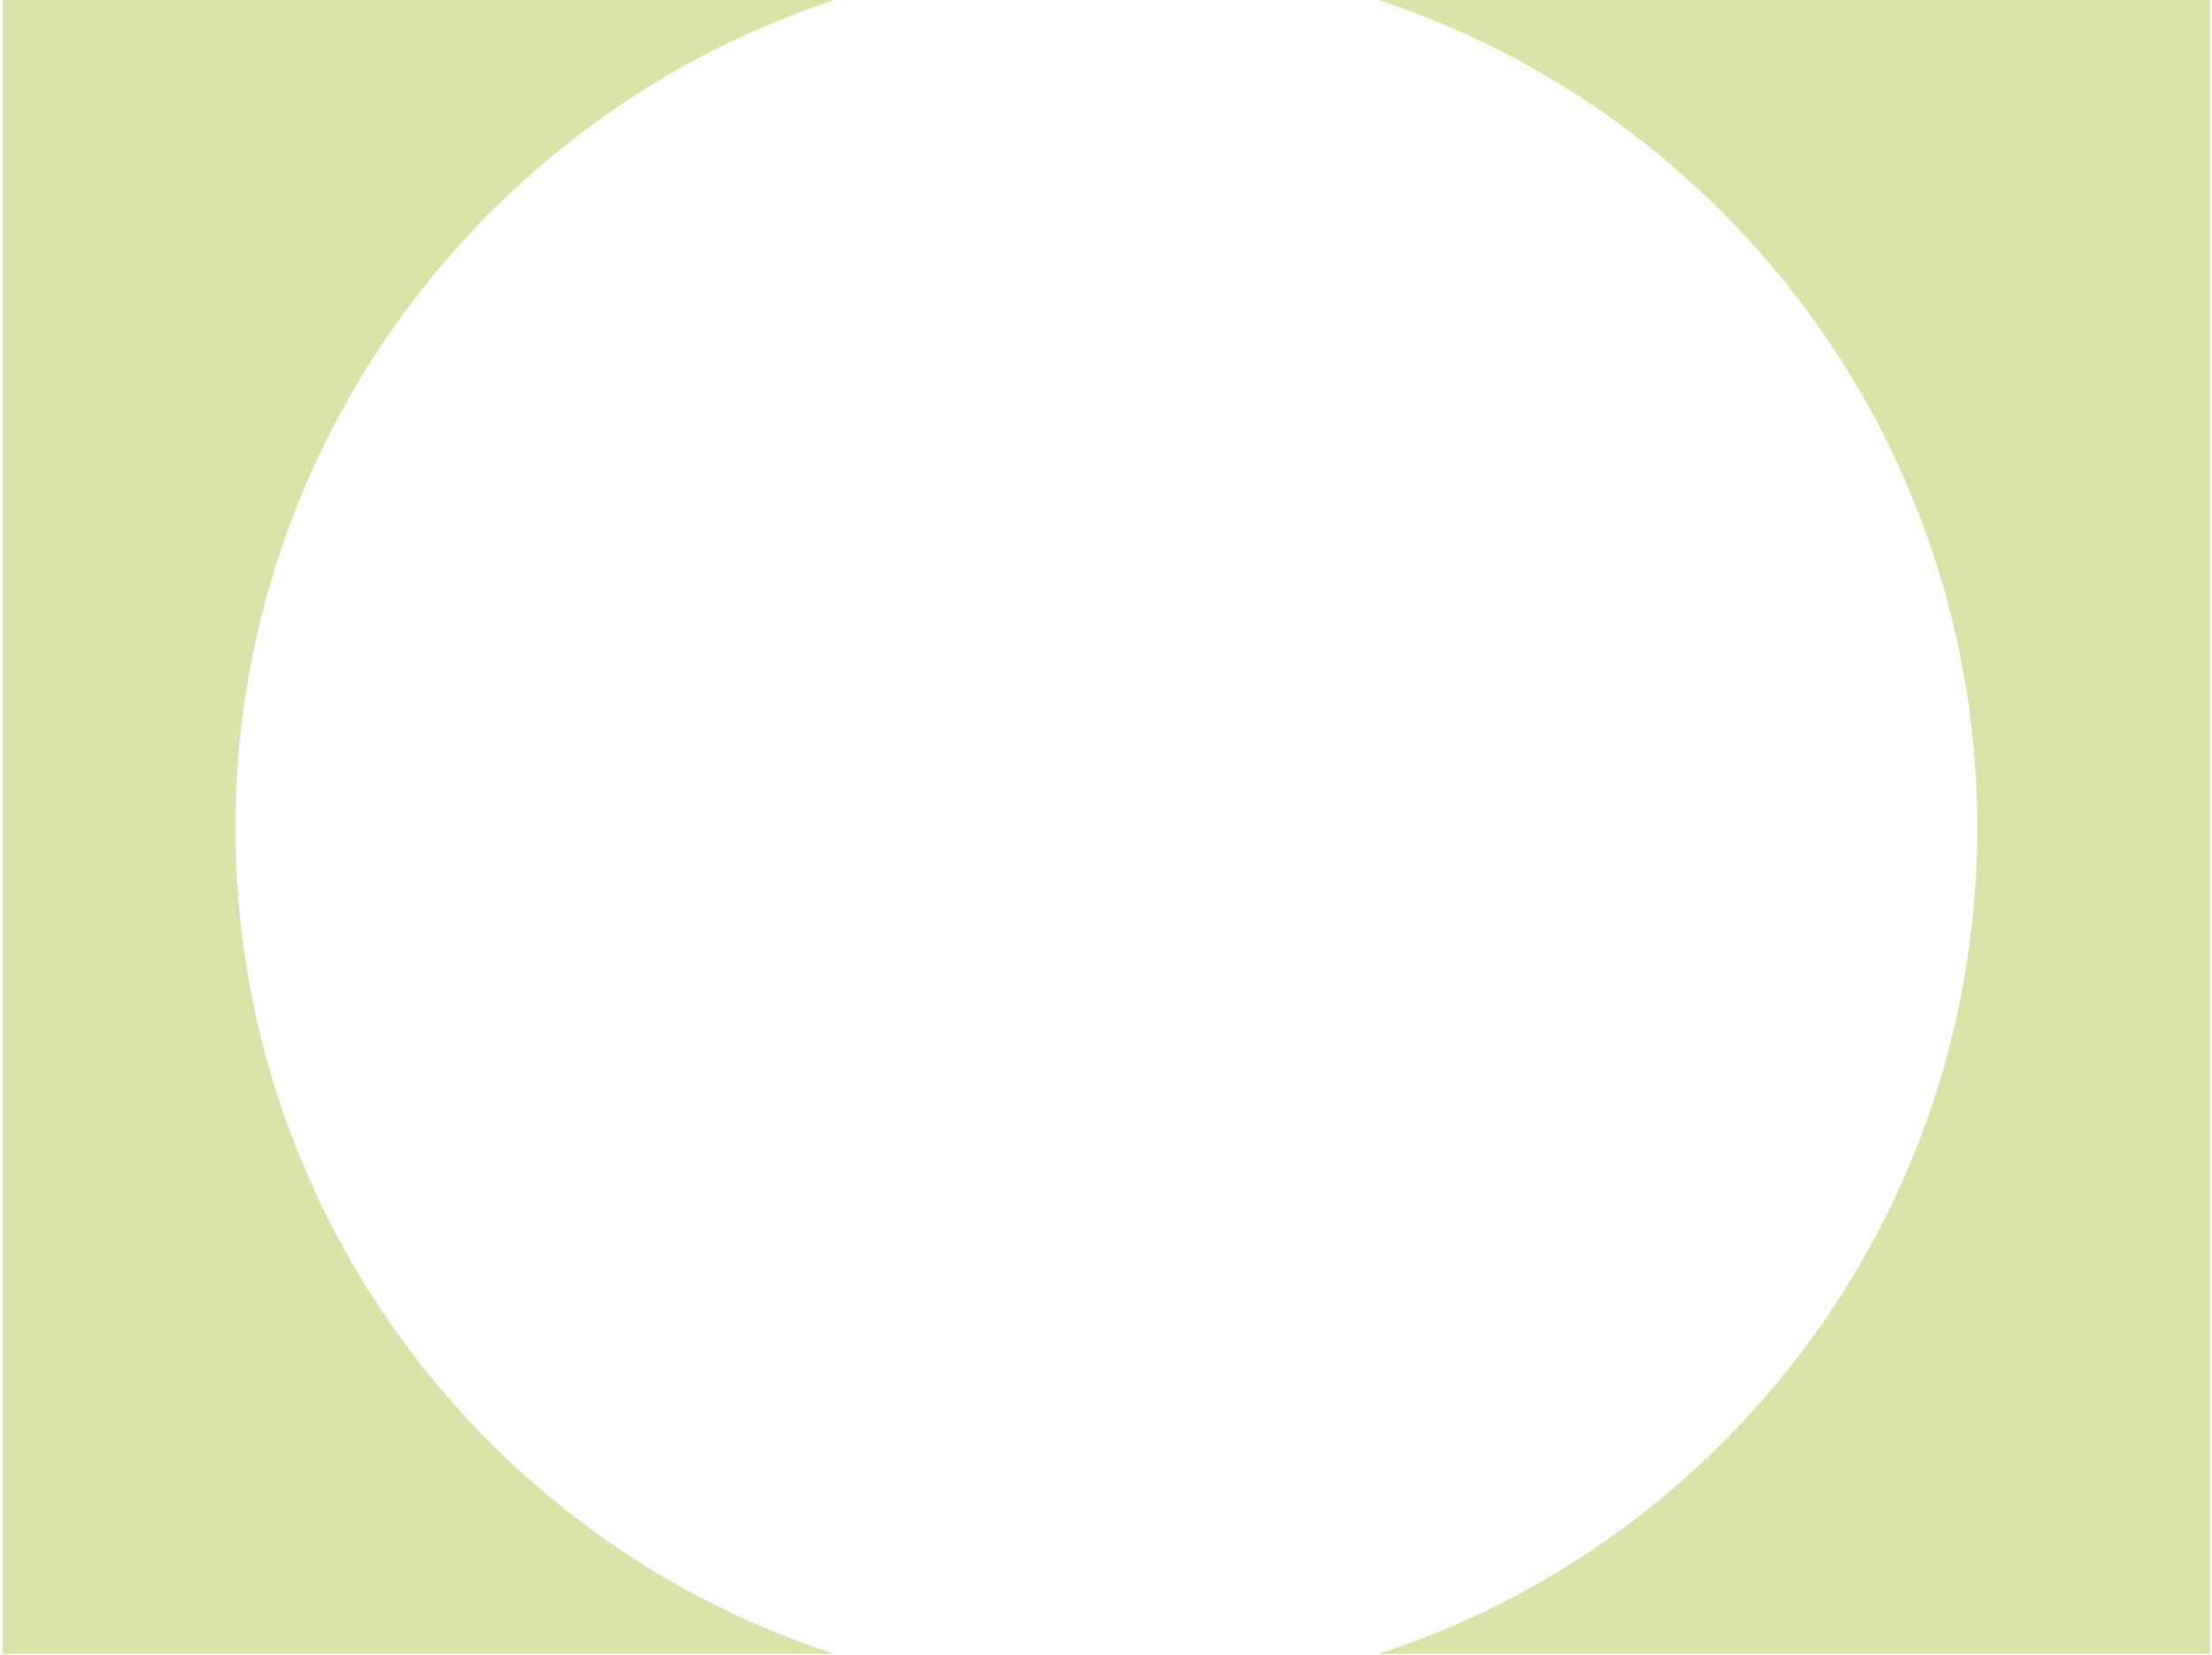
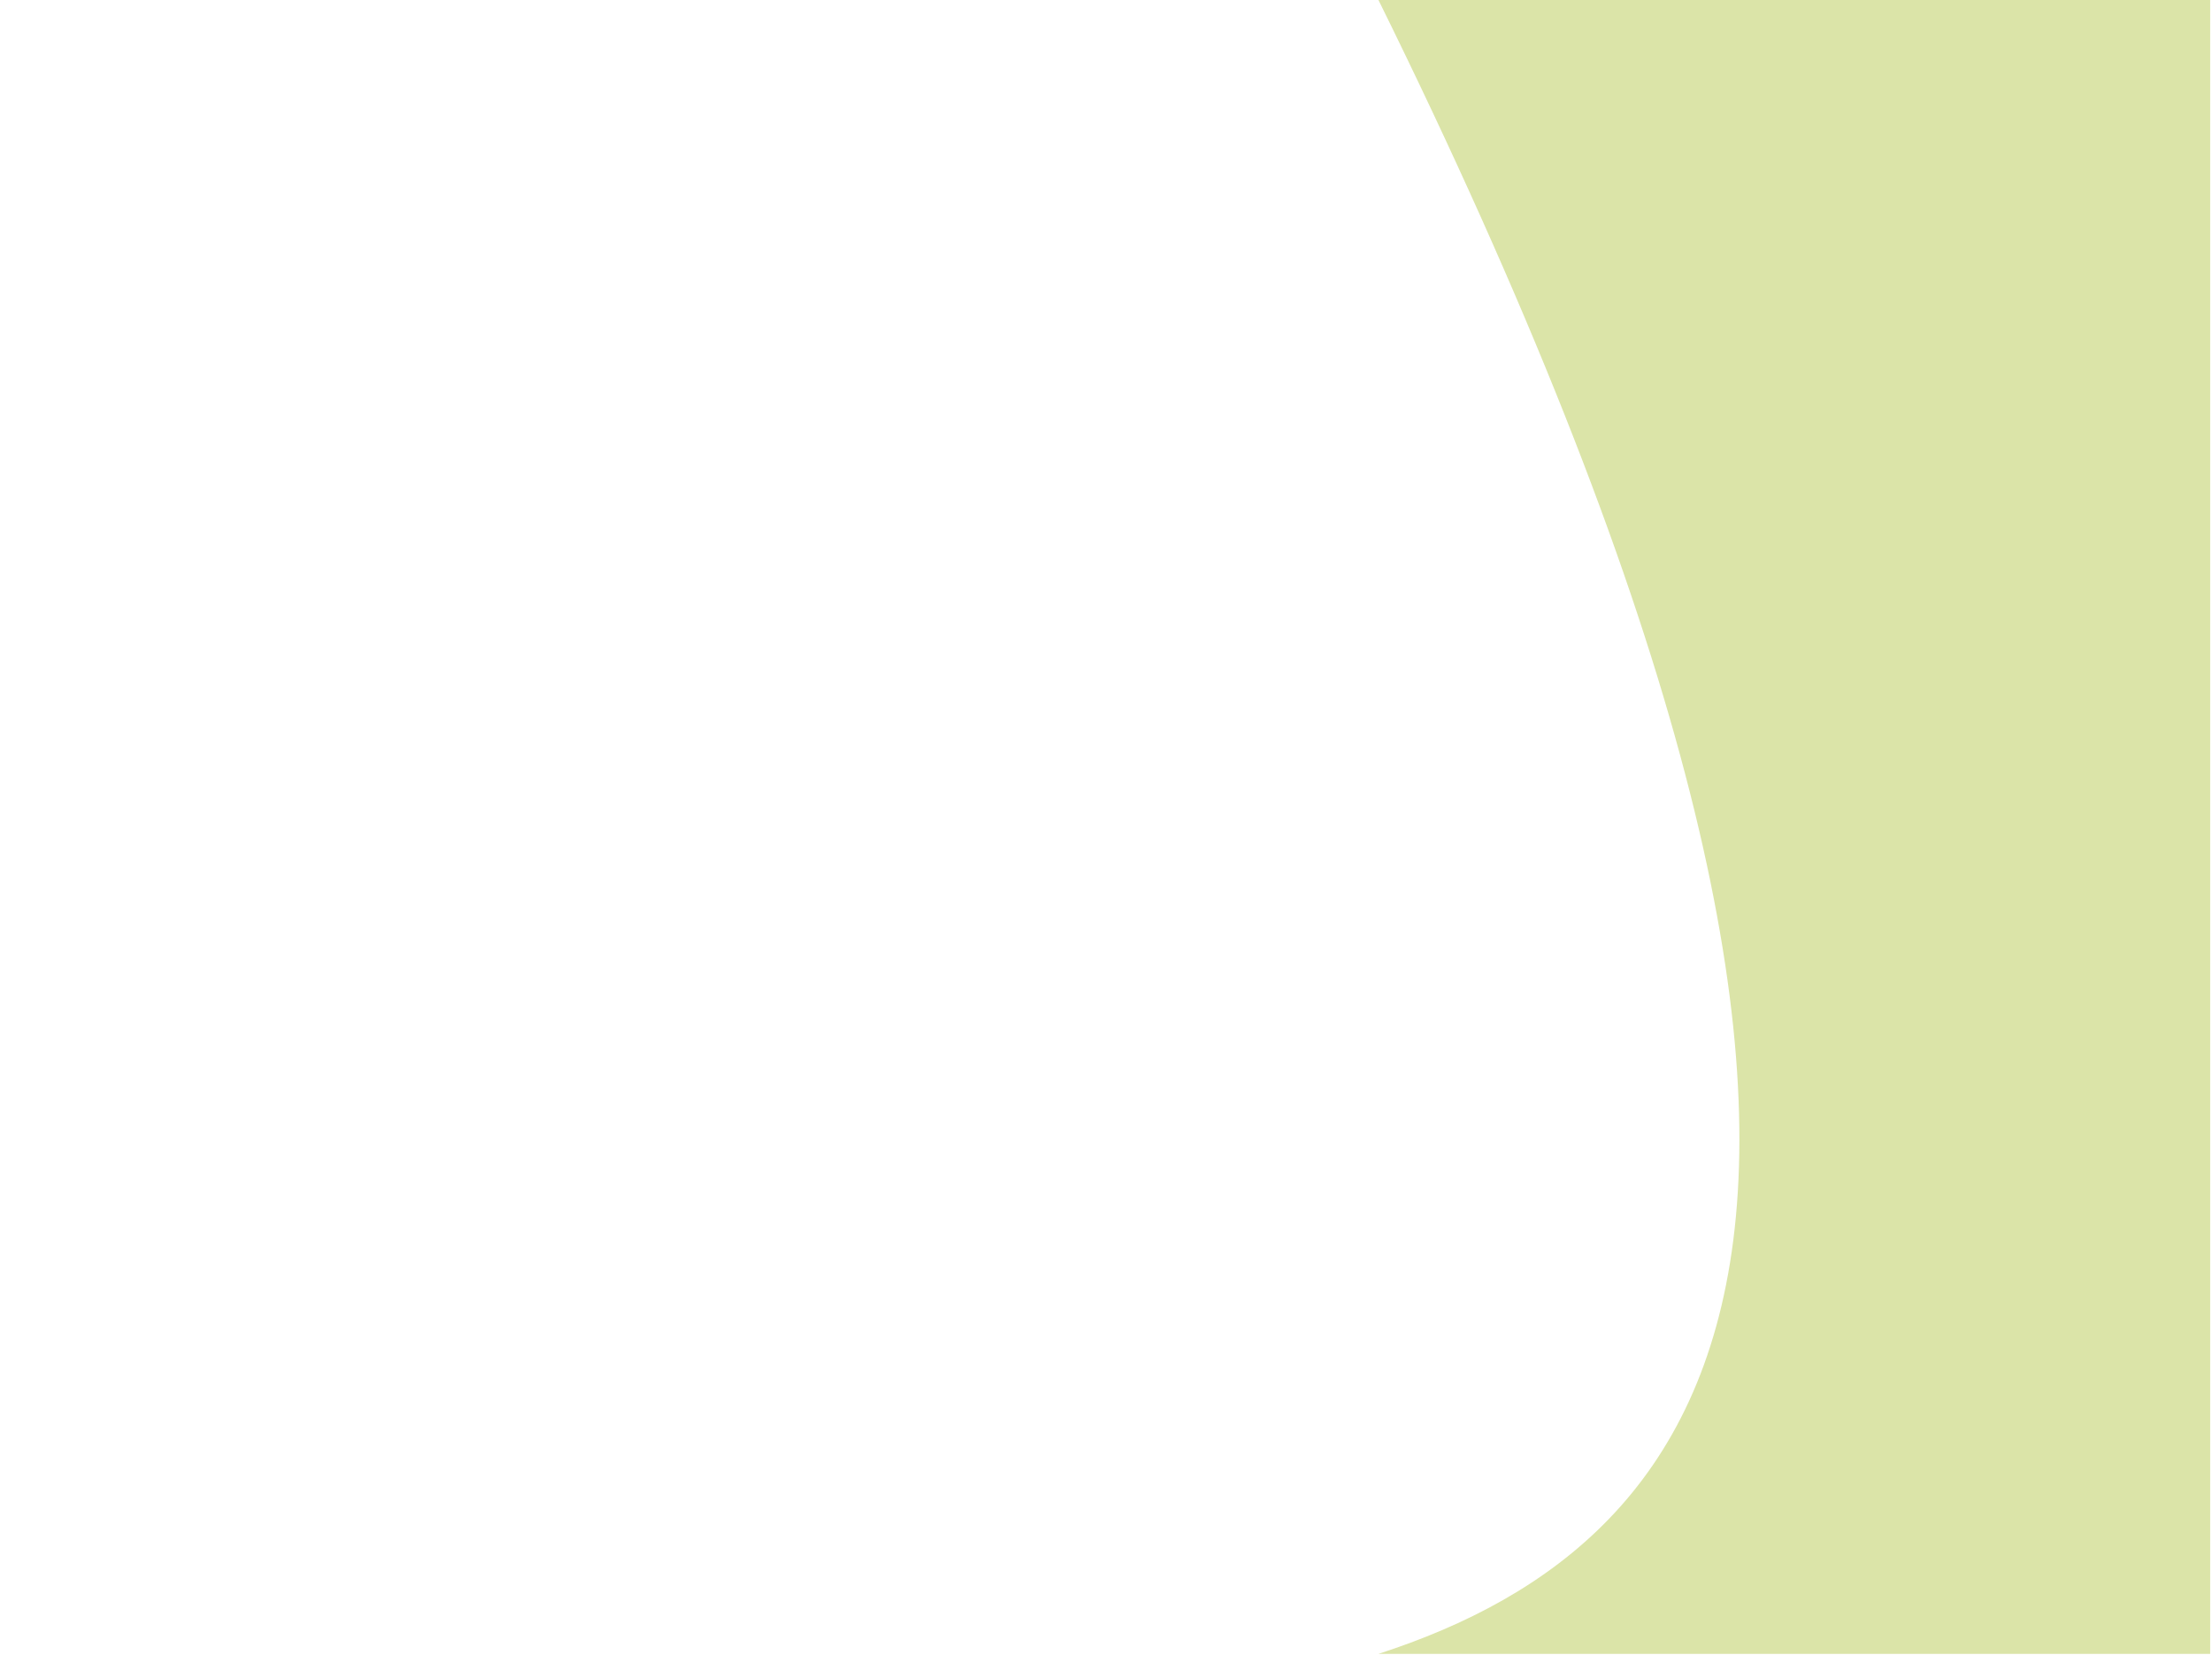
<svg xmlns="http://www.w3.org/2000/svg" width="501" height="375" viewBox="0 0 501 375" fill="none">
-   <path d="M53.348 187.551C53.348 100.165 110.232 25.969 188.962 0H0.586V374.691H188.962C110.232 349.134 53.348 274.938 53.348 187.551Z" fill="#DBE4A8" />
-   <path d="M312.21 0C390.941 25.969 447.824 100.165 447.824 187.551C447.824 274.938 390.941 349.134 312.21 374.691H500.586V0H312.21Z" fill="#DBE4A8" />
+   <path d="M312.21 0C447.824 274.938 390.941 349.134 312.21 374.691H500.586V0H312.21Z" fill="#DBE4A8" />
</svg>